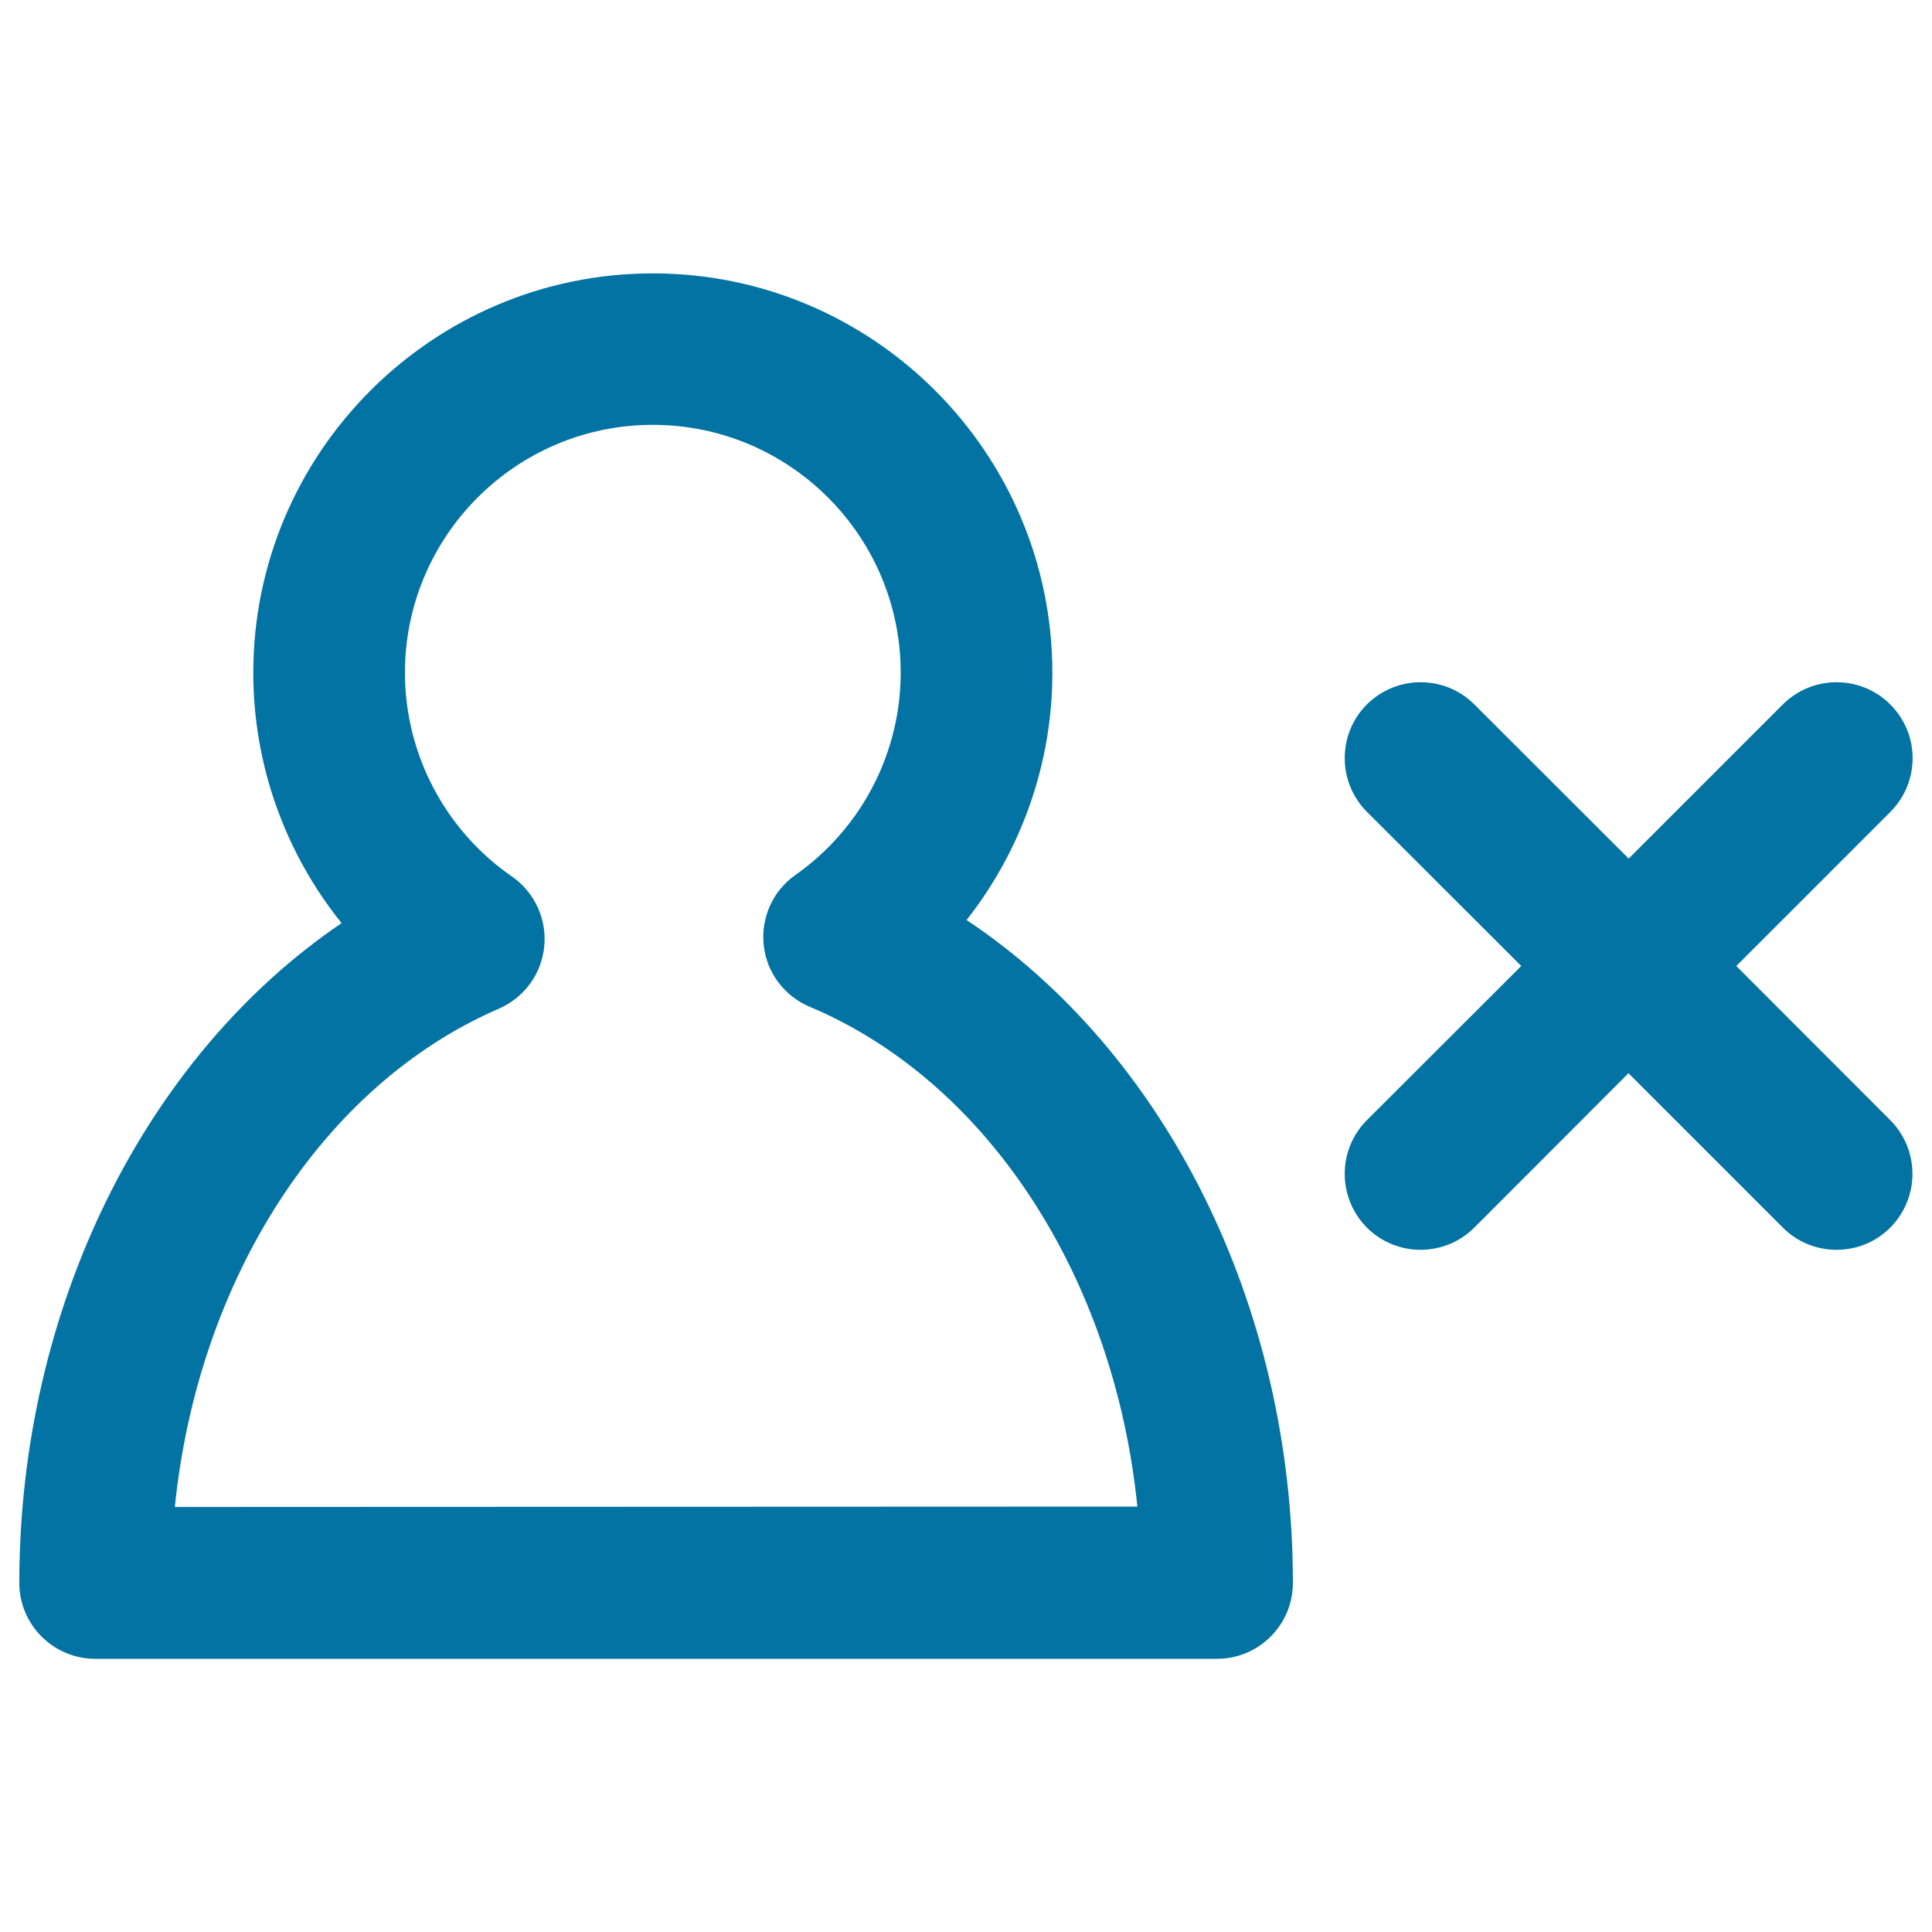
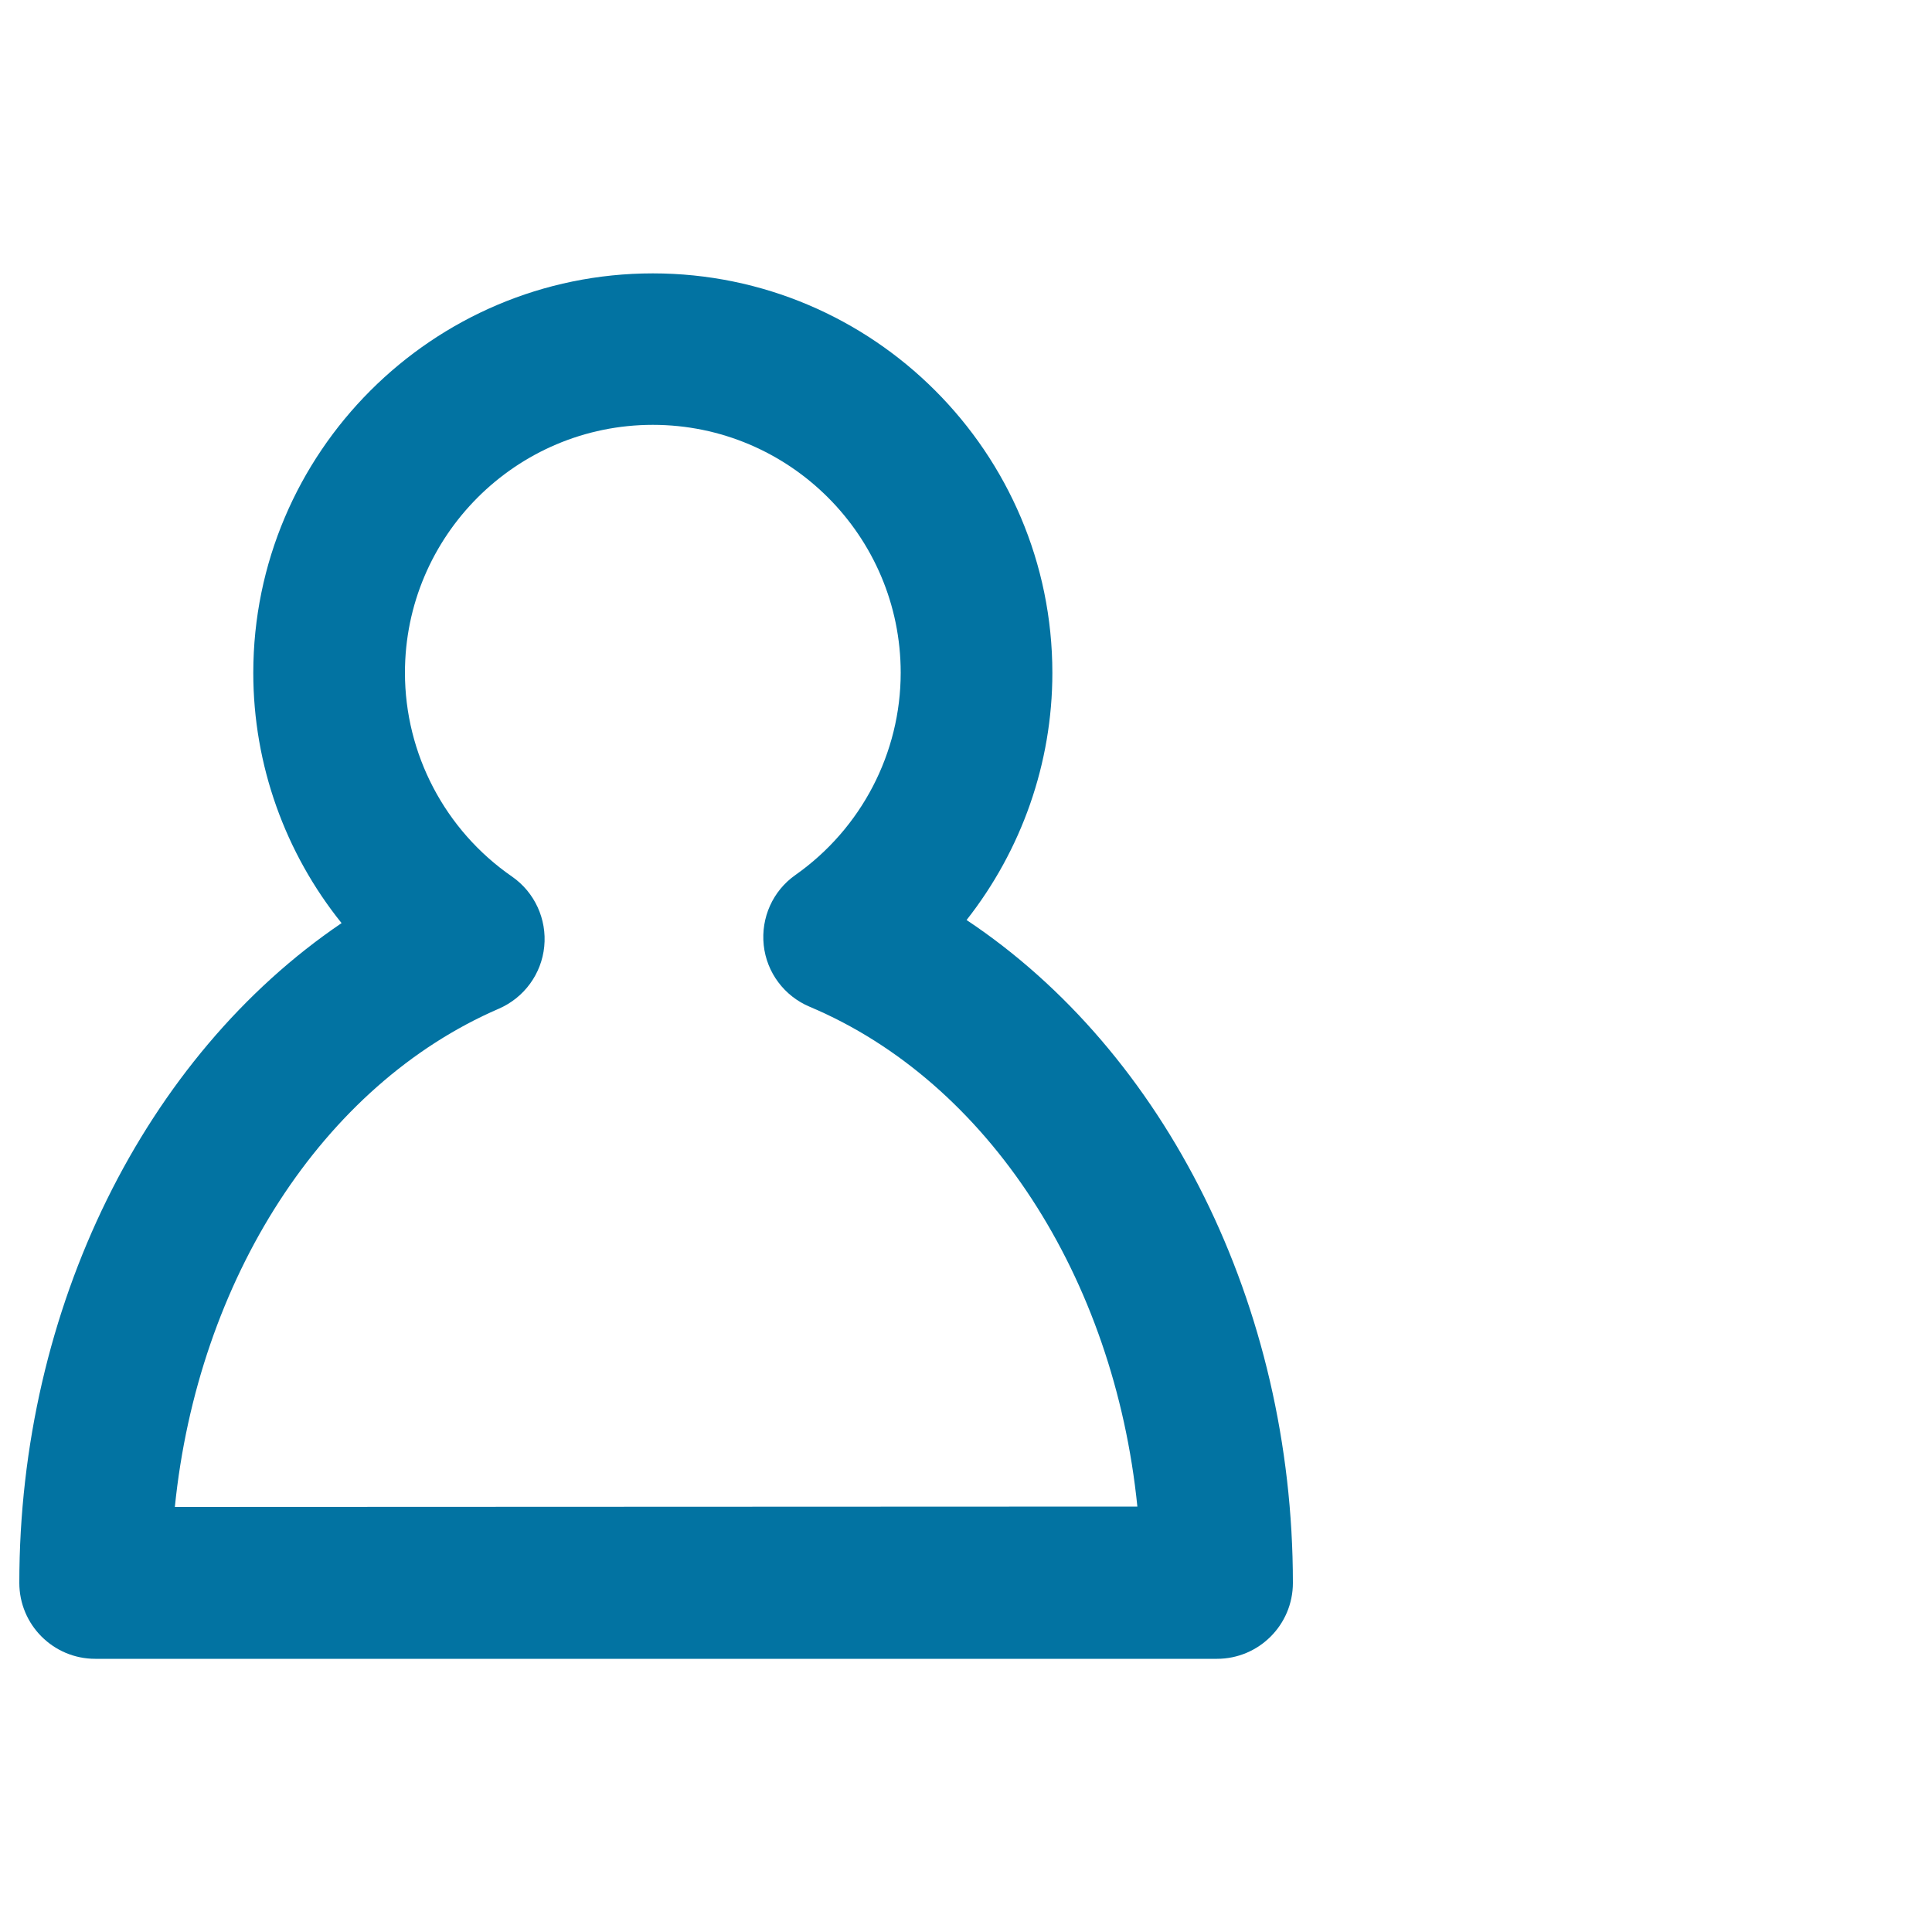
<svg xmlns="http://www.w3.org/2000/svg" viewBox="0 0 1000 1000" style="fill:#0273a2">
  <title>Persons Number Symbol SVG icon</title>
  <g>
    <g>
      <path d="M500.3,476.2c28.4-36.1,44.4-81.1,44.4-127.9c0-114-92.8-206.8-206.8-206.8c-114,0-206.8,92.8-206.8,206.8c0,47.6,16.5,93.2,45.7,129.5C75.2,546.7,10,676.9,10,819.3c0,21.7,17.6,39.3,39.3,39.3h580.6c21.7,0,39.3-17.6,39.3-39.3C669.2,675.5,603.1,544.6,500.3,476.2z M90.5,780c11.9-117.5,76.3-218.4,167.7-257.9c13.1-5.7,22.1-18,23.5-32.2c1.4-14.2-5-28.1-16.7-36.2c-34.7-24-55.4-63.5-55.4-105.5c0-70.7,57.5-128.3,128.3-128.3c70.8,0,128.3,57.6,128.3,128.3c0,41.5-20.3,80.6-54.5,104.7c-11.7,8.2-17.9,22.1-16.4,36.3c1.5,14.2,10.7,26.4,23.8,31.9c92.5,39,157.6,140.2,169.6,258.7L90.5,780L90.5,780z" />
-       <path d="M978.4,364.6c-15.4-15.3-40.2-15.3-55.6,0l-79.8,79.8l-79.9-79.8c-15.3-15.3-40.2-15.3-55.6,0c-15.3,15.3-15.3,40.2,0,55.6l79.9,79.8l-79.9,79.8c-15.3,15.3-15.3,40.2,0,55.6c7.7,7.7,17.8,11.5,27.8,11.5s20.1-3.8,27.8-11.5l79.8-79.9l79.9,79.9c7.7,7.7,17.7,11.5,27.8,11.5c10.1,0,20.1-3.8,27.8-11.5c15.3-15.4,15.3-40.2,0-55.6L898.7,500l79.8-79.8C993.8,404.8,993.8,380,978.4,364.6z" />
    </g>
  </g>
</svg>